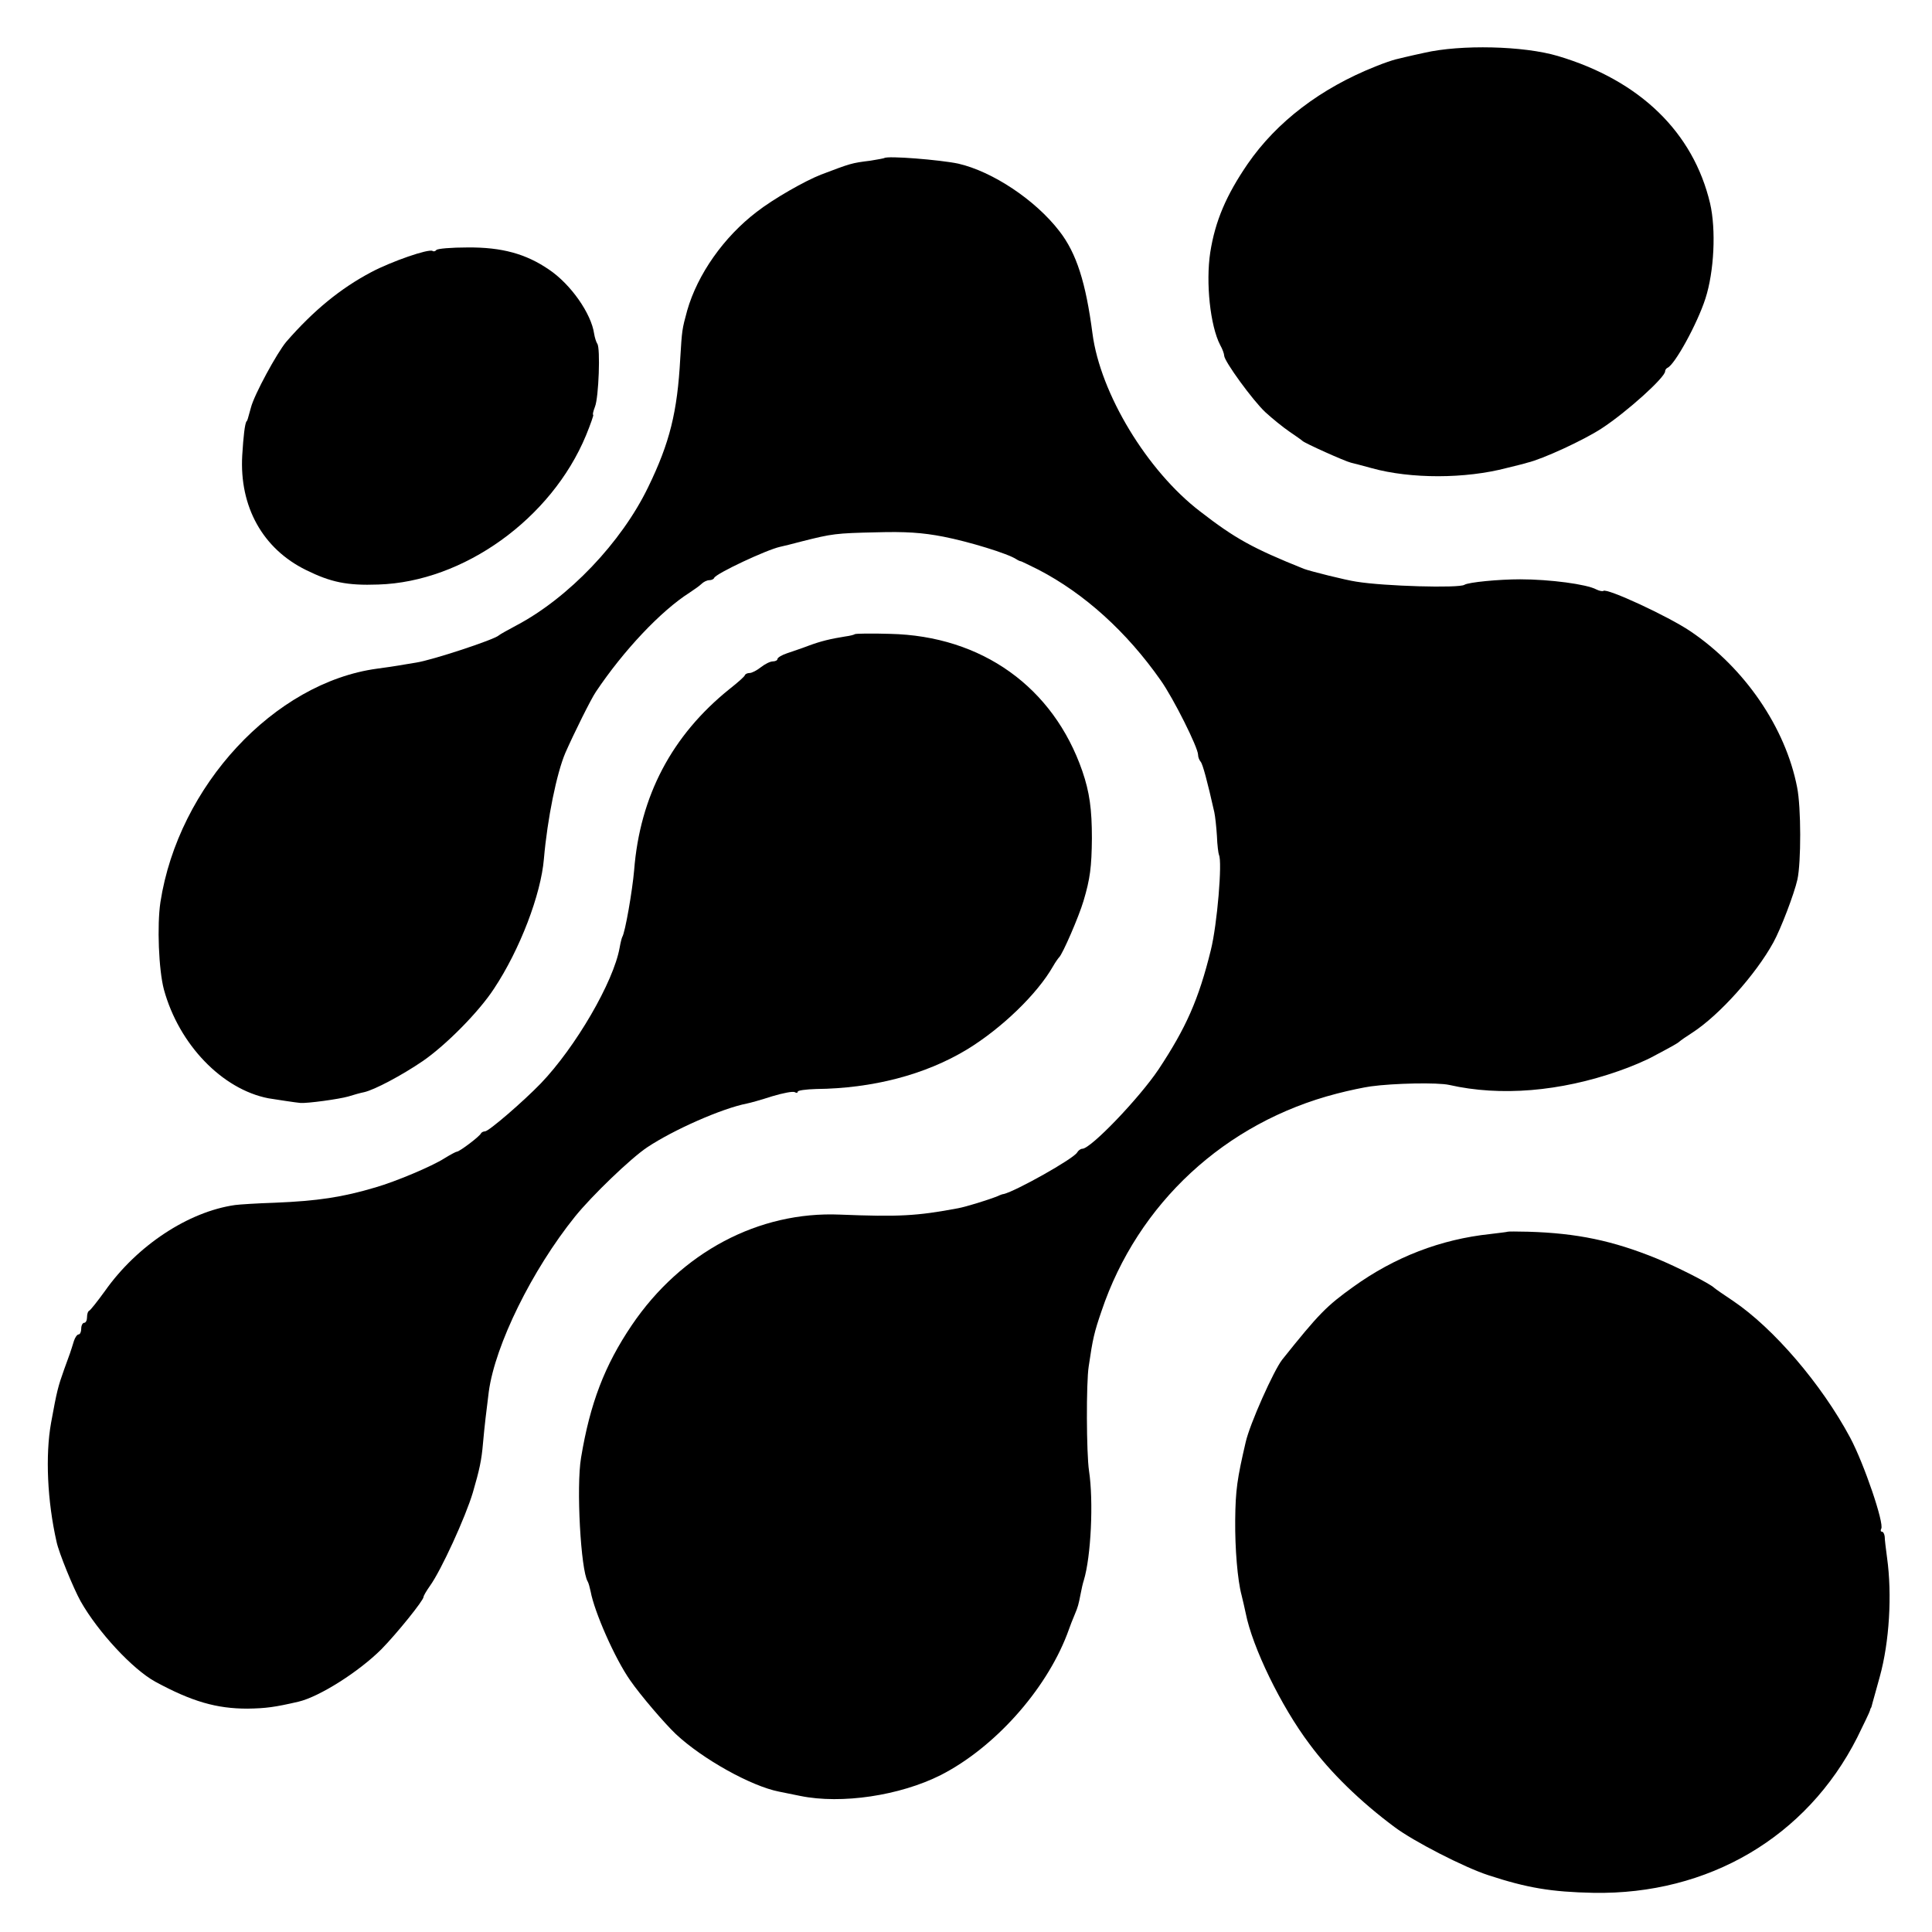
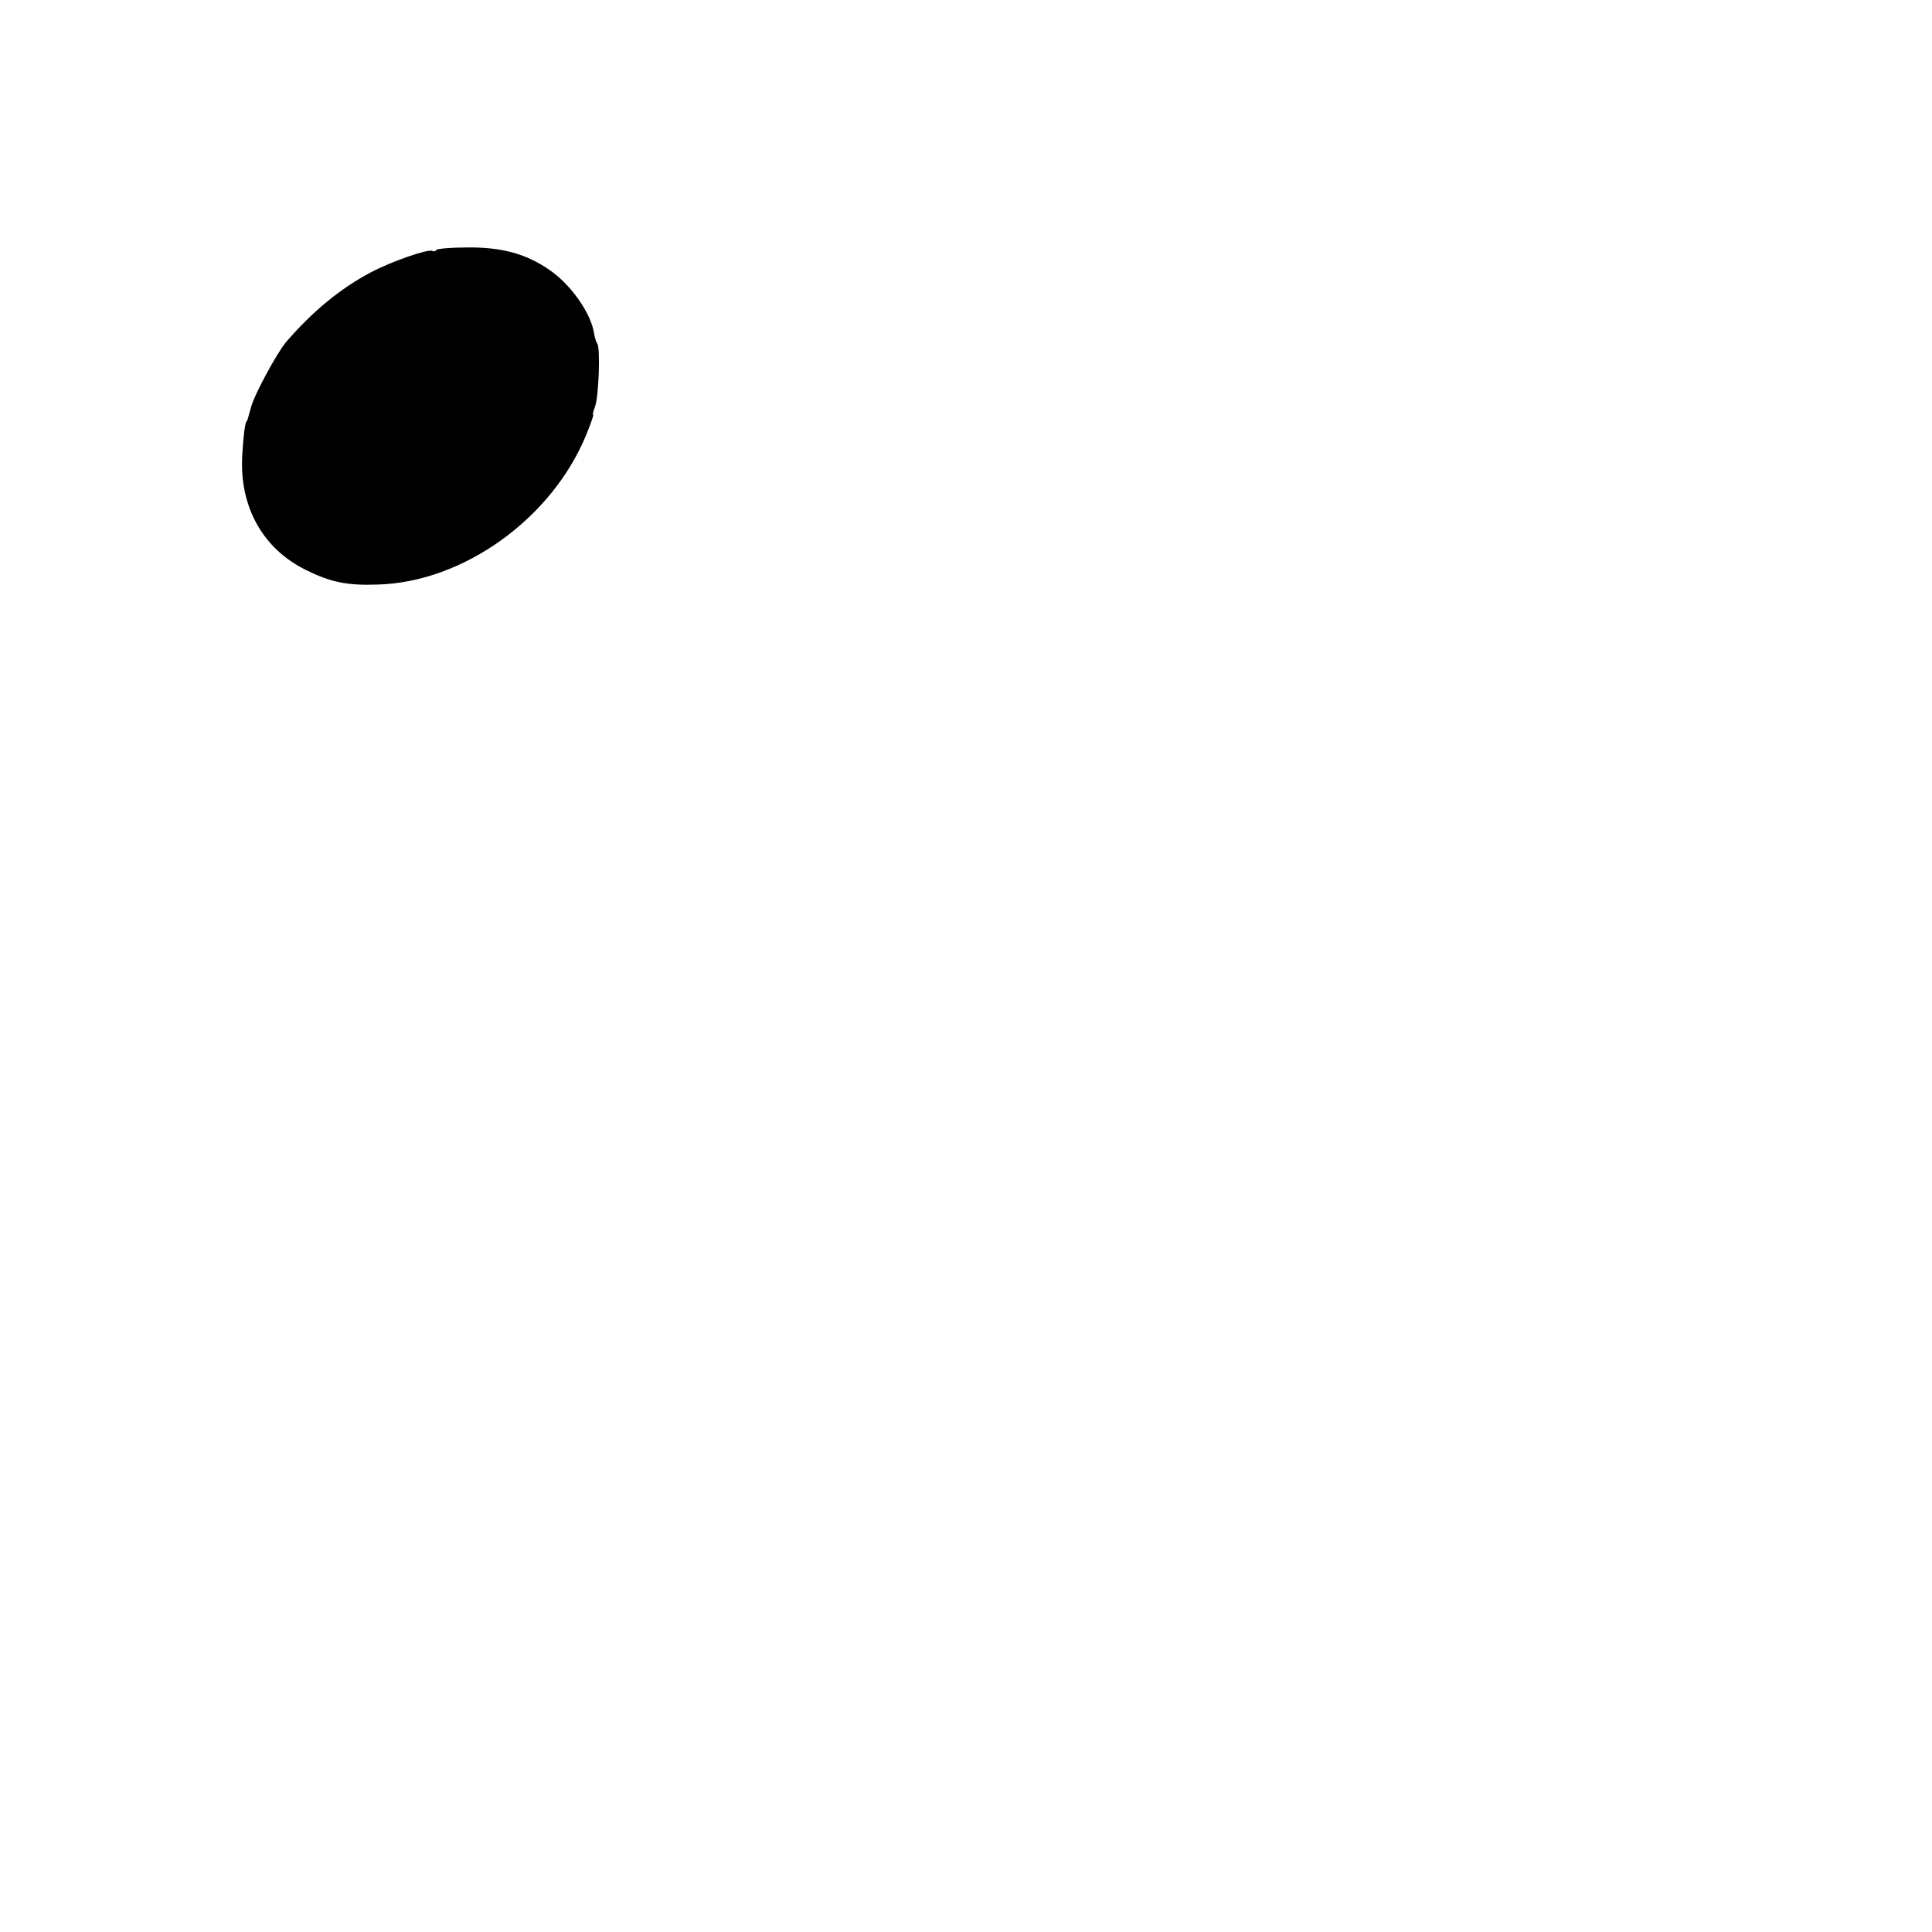
<svg xmlns="http://www.w3.org/2000/svg" version="1.0" width="666pt" height="666pt" viewBox="0 0 666 666" preserveAspectRatio="xMidYMid meet">
  <g transform="translate(0,666) scale(0.1,-0.1)" fill="#000000" stroke="none">
-     <path d="M4910 6478 c-47 -10 -92 -21 -100 -23 -8 -2 -39 -12 -68 -24 -189 -75 -341 -191 -441 -336 -74 -108 -112 -197 -129 -305 -16 -105 0 -253 34 -319 8 -14 14 -31 14 -37 0 -19 99 -155 142 -195 24 -22 61 -52 83 -67 22 -15 42 -29 45 -32 8 -8 146 -70 167 -75 10 -2 42 -11 72 -19 134 -37 322 -37 466 1 33 8 65 16 70 18 52 12 195 78 256 118 86 56 219 176 219 197 0 5 4 10 8 12 25 10 103 152 131 239 30 93 37 237 16 328 -58 245 -242 424 -525 508 -118 35 -334 40 -460 11z" />
-     <path d="M3048 6115 c-2 -1 -23 -5 -48 -9 -65 -8 -67 -9 -170 -48 -56 -22 -163 -83 -221 -128 -114 -87 -204 -215 -240 -340 -18 -66 -18 -67 -24 -165 -10 -185 -36 -291 -111 -445 -92 -190 -274 -381 -454 -476 -30 -16 -57 -31 -60 -34 -15 -15 -232 -86 -285 -94 -23 -4 -50 -8 -60 -10 -11 -2 -45 -7 -75 -11 -354 -48 -685 -404 -747 -805 -12 -80 -6 -233 12 -301 52 -190 201 -344 360 -375 25 -4 96 -15 110 -16 25 -2 133 13 165 22 19 6 44 13 55 15 36 8 130 58 202 107 80 55 194 170 246 250 89 134 162 325 172 448 12 138 44 295 74 365 30 68 88 185 105 210 95 142 224 279 323 342 15 10 34 23 41 30 7 7 19 13 27 13 7 0 15 3 17 8 6 15 181 97 227 107 9 2 43 10 76 19 103 26 116 28 255 31 101 3 160 -1 232 -15 87 -17 222 -58 252 -78 6 -4 13 -7 16 -7 3 -1 30 -14 60 -29 158 -82 304 -214 421 -381 44 -62 129 -232 129 -257 0 -8 4 -18 9 -24 7 -8 23 -67 47 -174 3 -14 7 -50 9 -82 1 -31 5 -60 7 -65 12 -23 -6 -240 -28 -328 -42 -171 -86 -269 -180 -411 -67 -100 -234 -274 -263 -274 -6 0 -14 -6 -18 -13 -13 -22 -211 -133 -253 -143 -3 0 -12 -3 -20 -7 -32 -13 -110 -37 -137 -42 -143 -27 -206 -30 -407 -22 -281 12 -548 -130 -718 -381 -94 -139 -144 -270 -175 -457 -17 -100 -1 -388 23 -427 3 -5 7 -20 10 -34 13 -71 84 -232 136 -306 35 -51 119 -149 158 -186 92 -86 259 -179 355 -198 11 -2 44 -9 74 -15 142 -29 343 1 484 72 184 94 360 290 435 484 10 28 22 59 27 70 11 26 13 34 20 70 3 17 8 38 11 47 25 82 34 273 18 378 -9 60 -10 304 -1 360 14 96 19 117 44 190 125 372 427 651 811 750 42 11 95 22 117 25 80 11 231 14 271 5 176 -40 382 -23 584 48 41 14 95 37 120 51 25 13 54 29 65 35 11 6 22 13 25 16 3 3 23 17 45 31 92 60 217 199 278 310 26 47 72 168 83 217 13 59 13 249 -1 318 -40 206 -181 412 -368 538 -77 52 -289 150 -300 139 -3 -2 -14 0 -24 5 -33 18 -160 35 -263 35 -73 0 -178 -10 -192 -19 -19 -12 -276 -5 -373 11 -35 5 -159 36 -180 44 -177 71 -238 105 -358 198 -183 140 -344 407 -371 613 -23 176 -55 277 -114 353 -83 108 -231 206 -349 233 -62 13 -245 28 -255 19z" />
    <path d="M1504 5798 c-3 -4 -9 -6 -13 -3 -14 8 -141 -36 -211 -73 -106 -56 -199 -132 -293 -240 -32 -38 -111 -183 -122 -227 -12 -43 -12 -45 -15 -47 -6 -8 -11 -52 -15 -118 -10 -177 71 -322 220 -395 85 -42 141 -54 249 -50 294 9 597 227 716 514 16 39 27 71 25 71 -3 0 0 12 6 28 13 32 19 203 8 217 -4 6 -9 22 -11 35 -10 69 -80 170 -156 221 -79 54 -162 77 -280 76 -56 0 -105 -4 -108 -9z" />
-     <path d="M2947 4474 c-2 -2 -17 -6 -33 -8 -50 -8 -84 -16 -127 -32 -23 -9 -57 -20 -74 -26 -18 -6 -33 -15 -33 -20 0 -4 -7 -8 -16 -8 -9 0 -27 -9 -41 -20 -14 -11 -31 -20 -39 -20 -7 0 -14 -3 -16 -7 -1 -5 -25 -26 -53 -48 -199 -160 -309 -369 -329 -625 -6 -70 -31 -215 -41 -230 -2 -4 -6 -20 -9 -37 -21 -118 -152 -343 -272 -468 -60 -62 -179 -165 -192 -165 -5 0 -12 -3 -14 -7 -4 -10 -74 -63 -83 -63 -3 0 -22 -10 -43 -23 -44 -28 -168 -80 -237 -100 -114 -34 -200 -47 -347 -53 -62 -2 -124 -6 -138 -8 -161 -23 -338 -140 -448 -296 -26 -36 -50 -66 -54 -68 -5 -2 -8 -12 -8 -23 0 -10 -4 -19 -10 -19 -5 0 -10 -9 -10 -20 0 -11 -4 -20 -9 -20 -5 0 -12 -10 -16 -22 -12 -39 -13 -42 -34 -99 -21 -59 -25 -74 -45 -184 -20 -112 -13 -269 19 -410 8 -38 58 -160 83 -205 60 -106 179 -234 257 -277 127 -69 212 -93 318 -93 64 1 94 5 176 24 72 17 208 103 286 181 53 54 145 168 145 180 0 4 10 21 22 38 39 54 123 238 148 322 23 79 30 111 35 170 5 57 12 115 20 178 22 161 149 419 297 603 58 72 192 201 249 239 90 60 257 134 344 151 11 2 50 13 87 25 37 11 72 18 78 14 5 -3 10 -3 10 2 0 4 28 8 63 9 195 2 376 49 520 136 120 73 243 192 297 287 8 14 18 28 21 31 12 11 68 140 84 194 23 77 28 117 29 216 0 101 -8 159 -33 232 -100 289 -346 466 -663 473 -64 2 -118 1 -121 -1z" />
-     <path d="M5197 2414 c-1 -1 -28 -4 -60 -8 -170 -18 -329 -79 -472 -182 -92 -66 -118 -92 -245 -251 -29 -37 -112 -222 -126 -285 -29 -125 -35 -164 -36 -268 -1 -98 8 -207 22 -259 5 -20 11 -47 14 -61 23 -118 122 -322 220 -452 73 -99 176 -199 293 -286 65 -49 240 -139 323 -166 134 -44 217 -58 363 -61 396 -7 735 192 909 535 23 47 43 88 44 93 1 4 2 8 4 10 1 1 3 9 5 17 2 8 14 49 25 90 33 119 43 283 25 411 -4 30 -8 62 -8 72 -1 9 -5 17 -10 17 -4 0 -5 5 -2 10 11 18 -59 224 -107 314 -99 185 -264 377 -403 471 -33 22 -62 42 -65 45 -15 15 -127 72 -200 102 -150 61 -273 87 -442 92 -38 1 -70 1 -71 0z" />
  </g>
</svg>